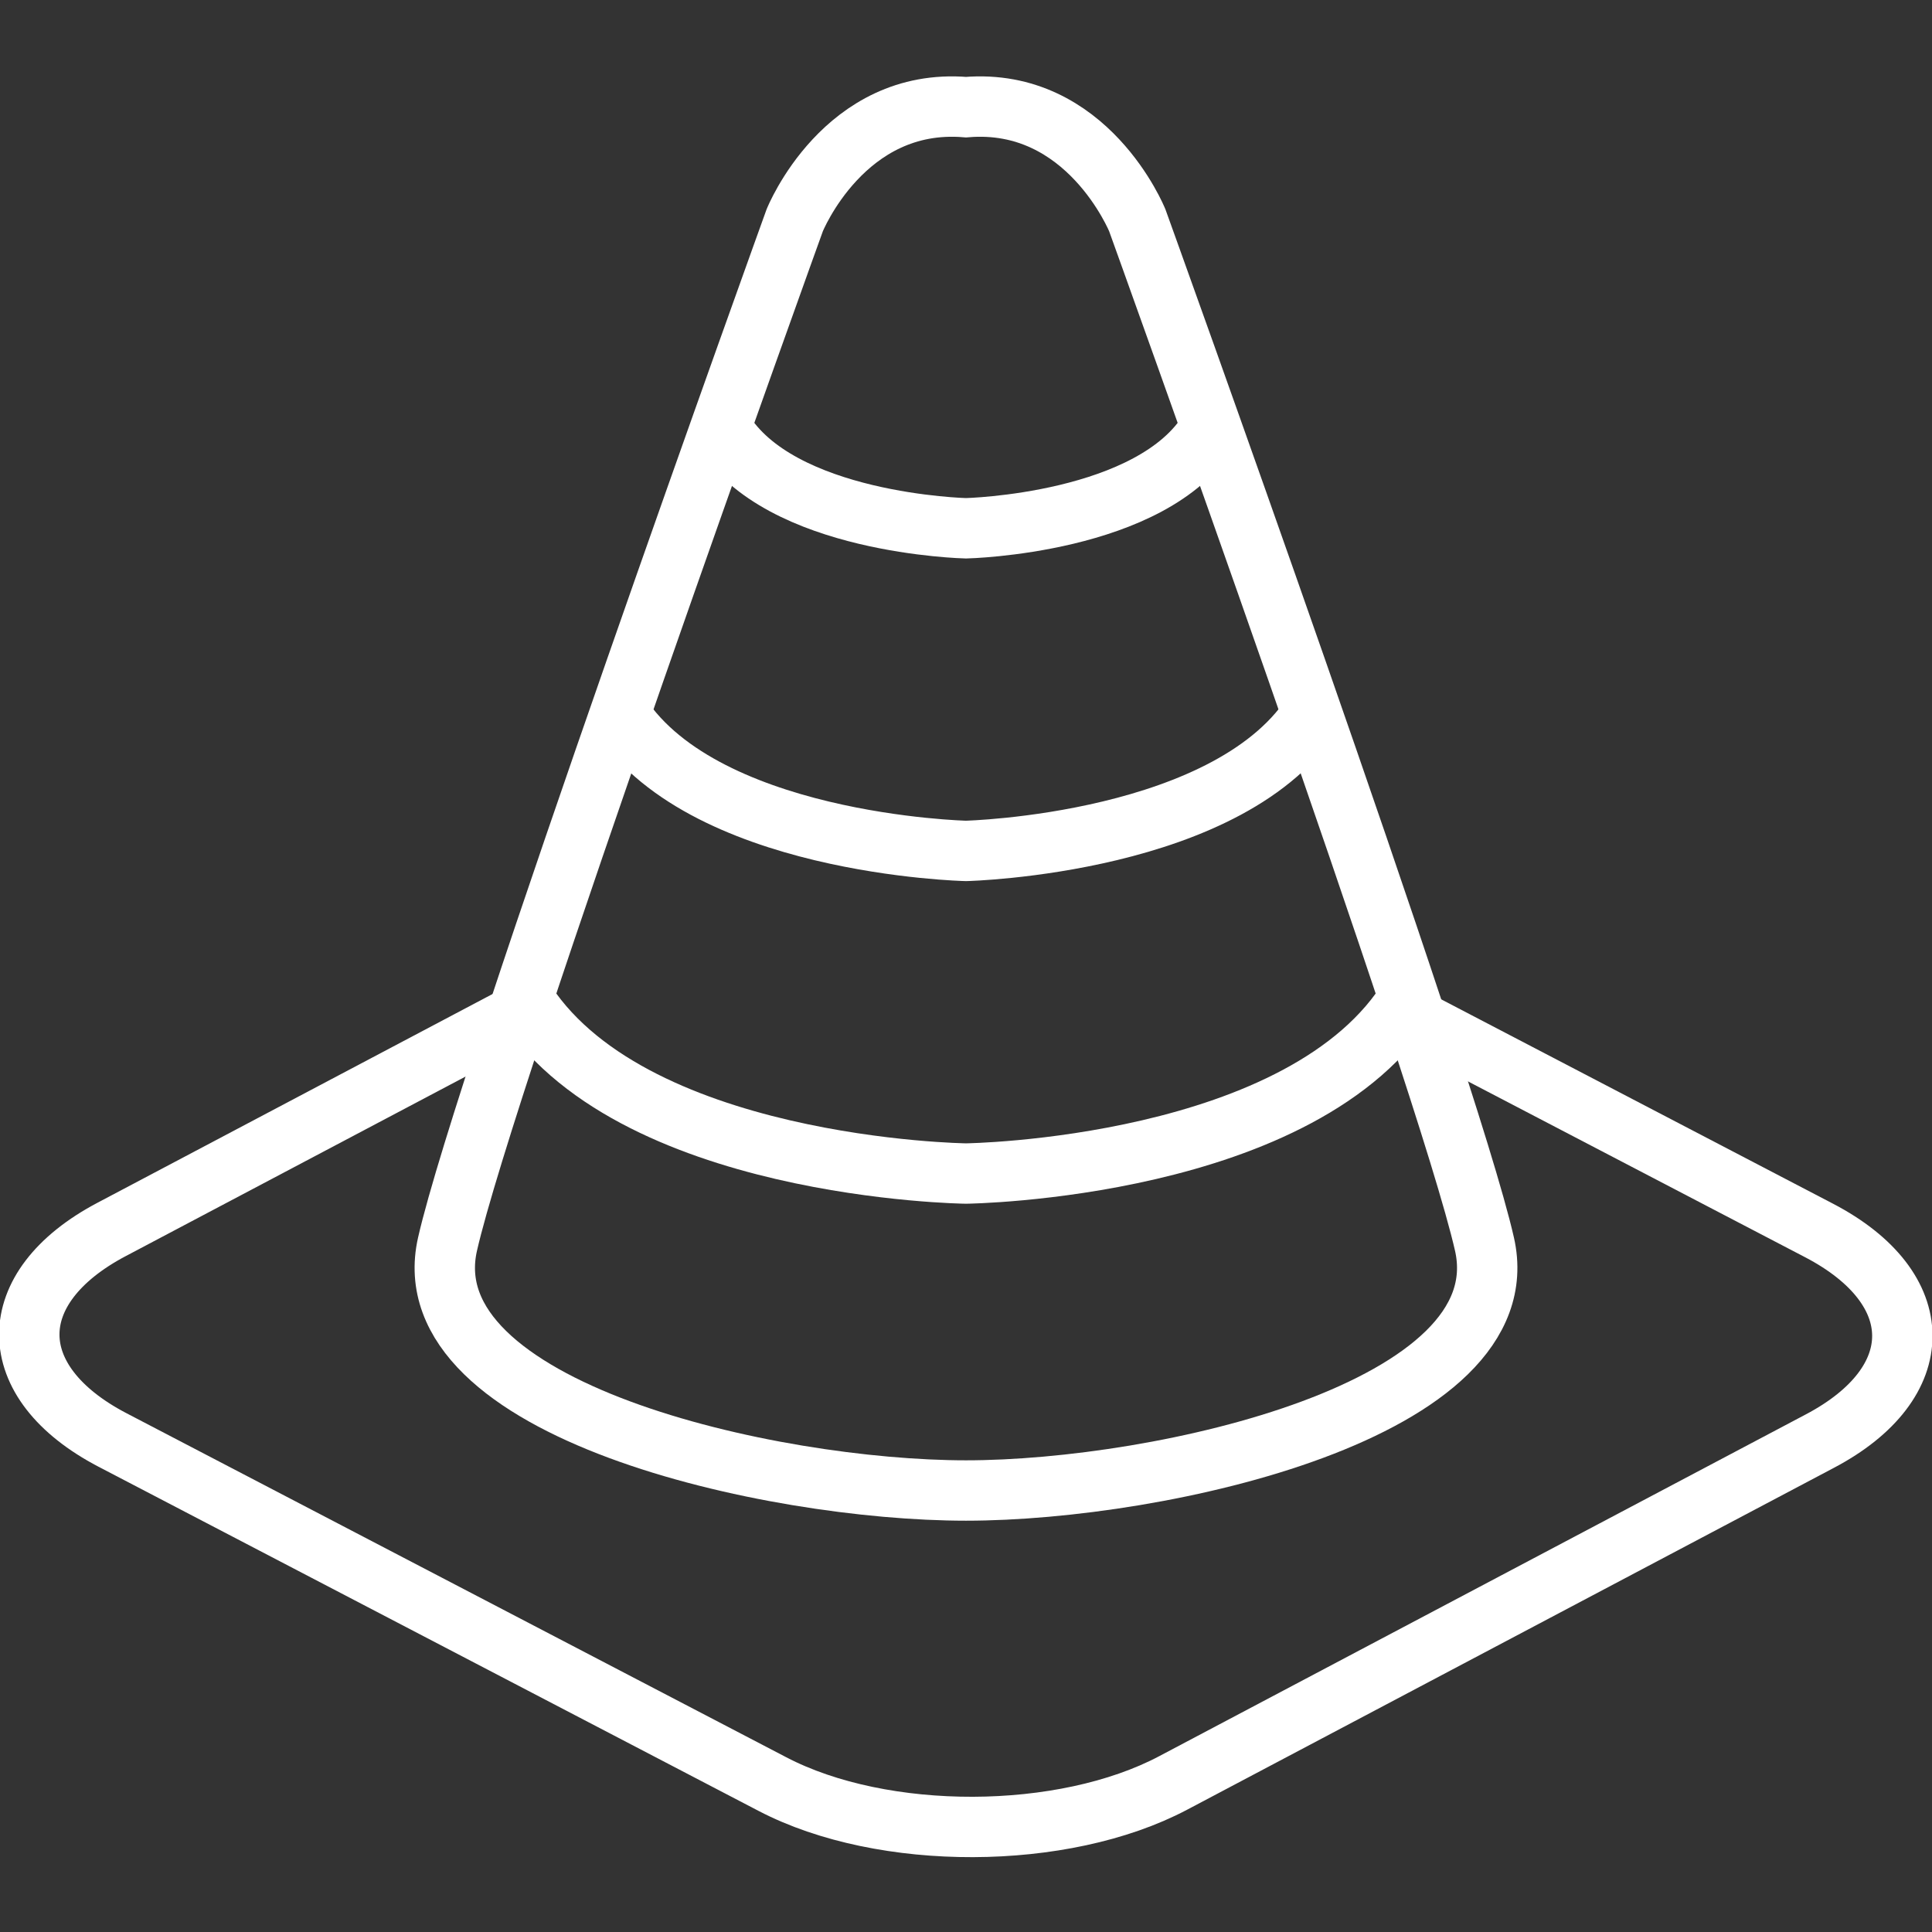
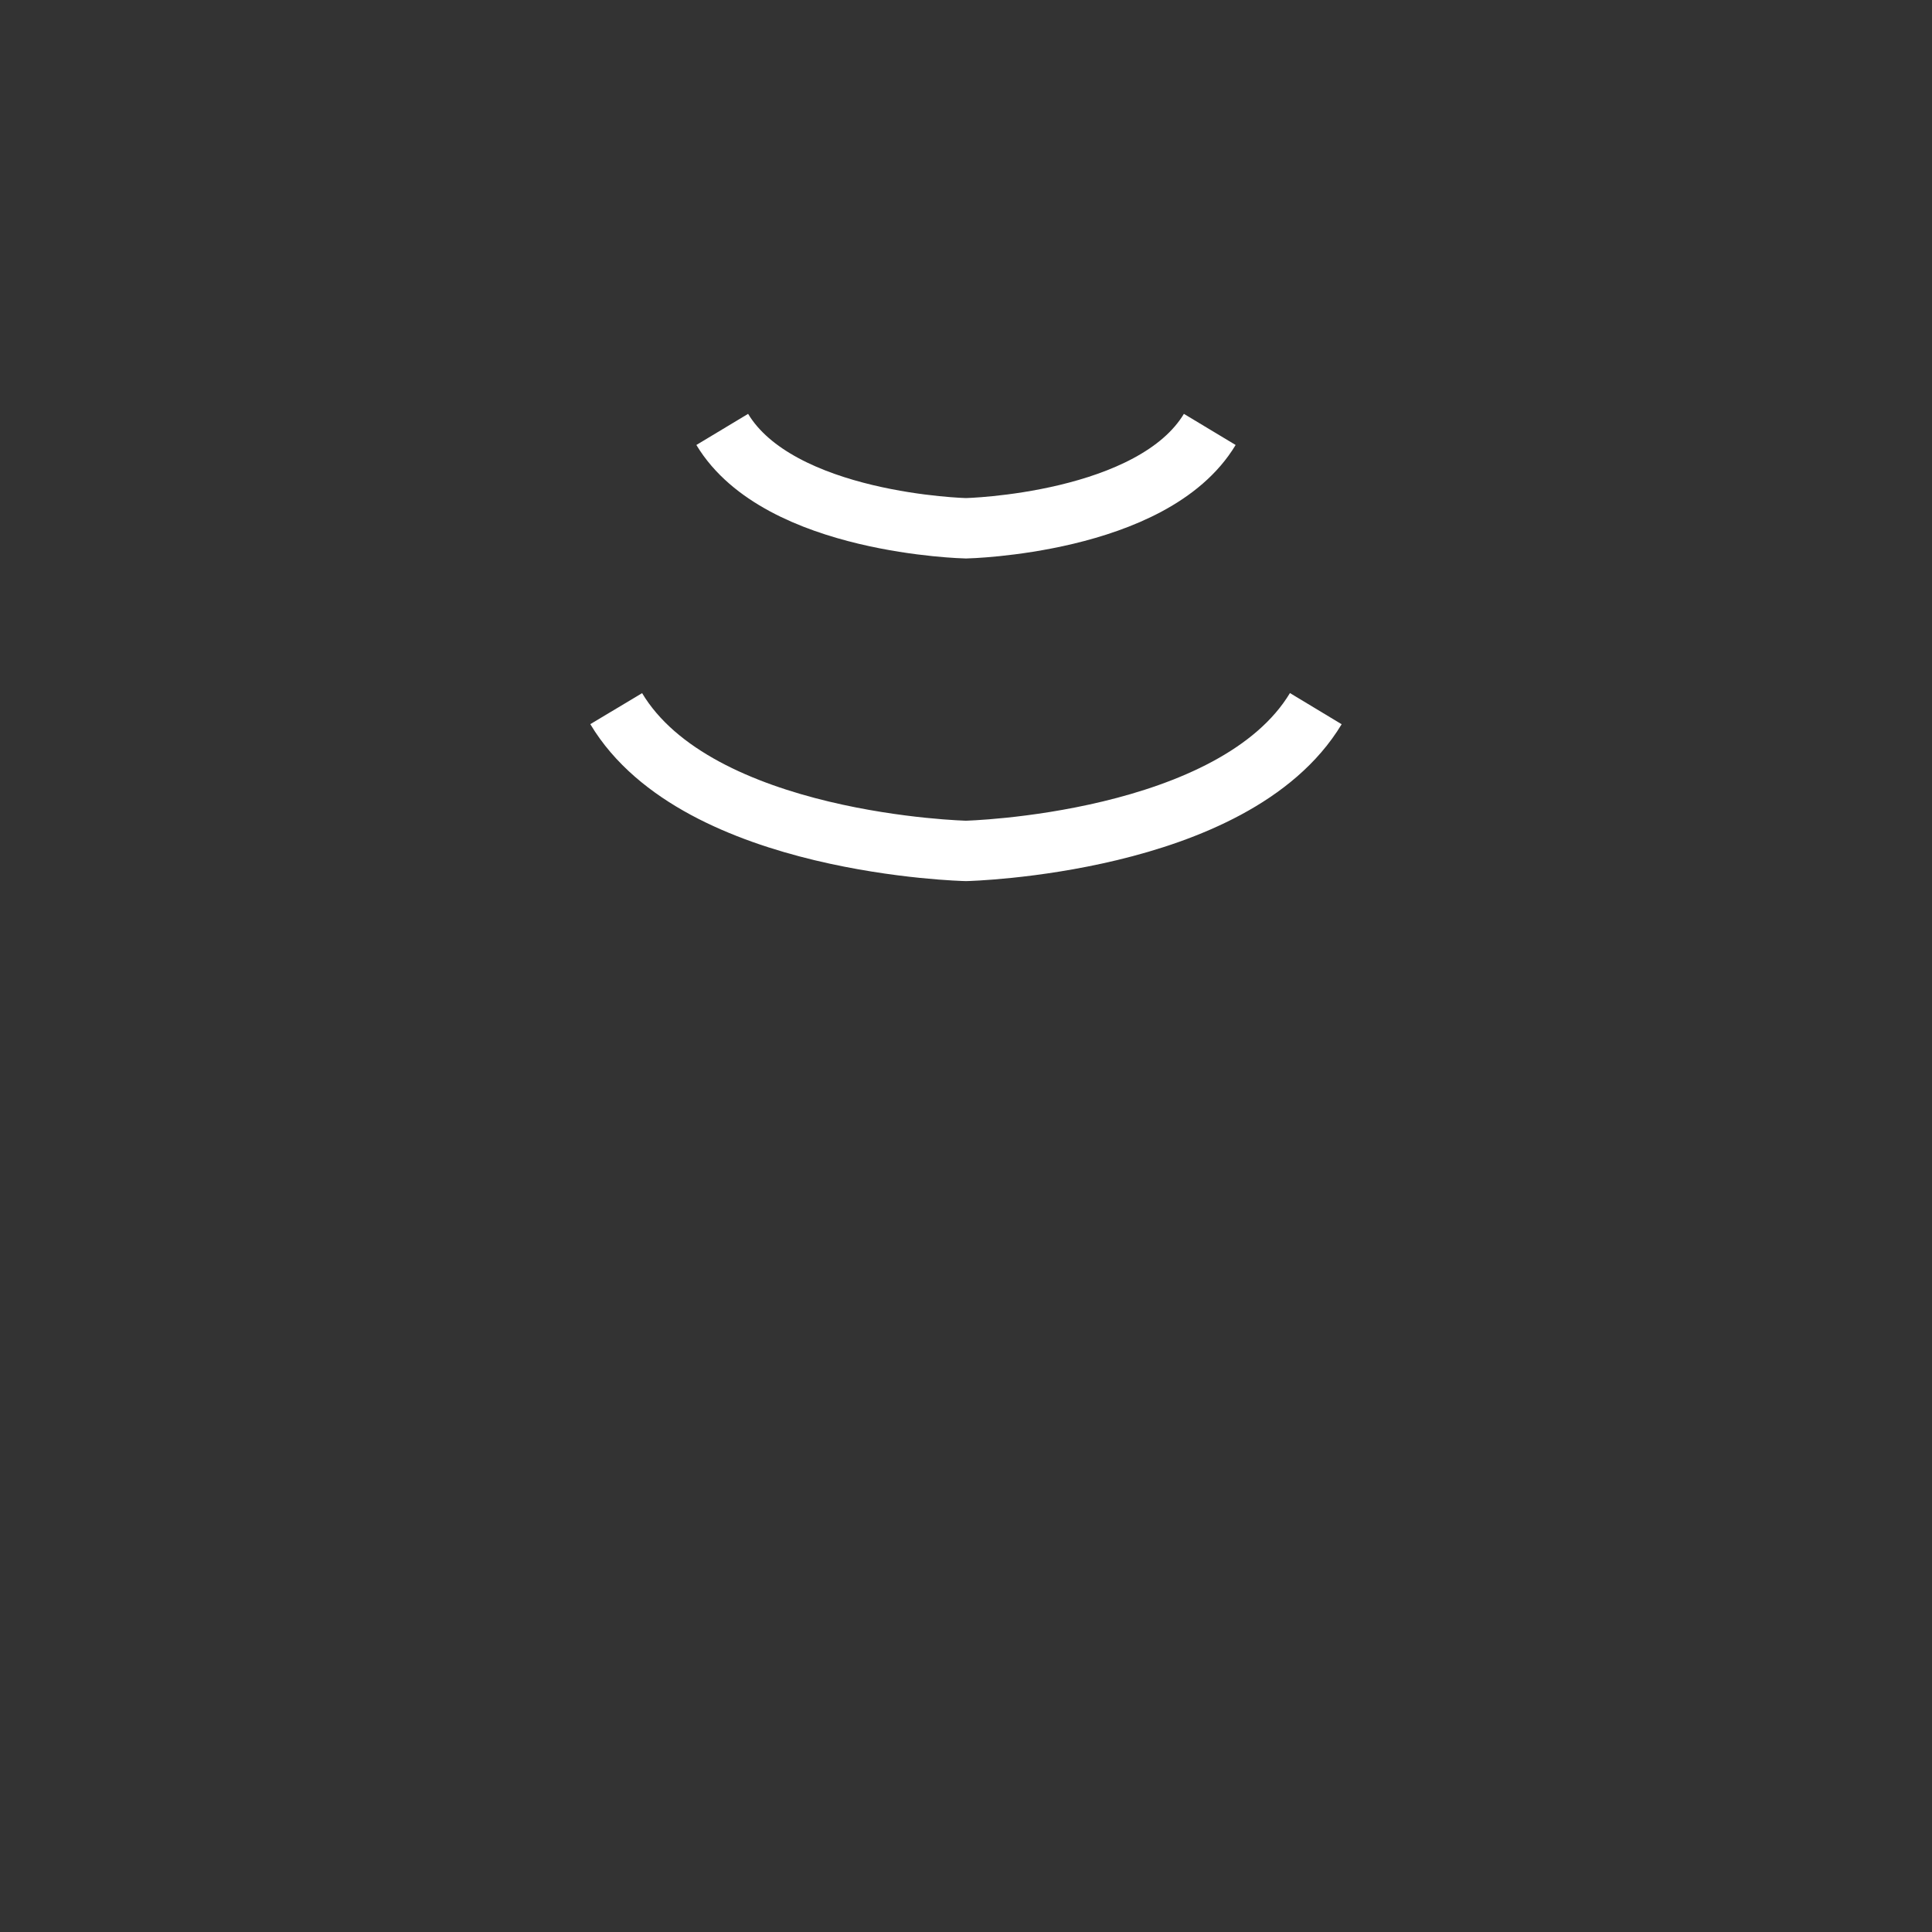
<svg xmlns="http://www.w3.org/2000/svg" id="Layer_1" data-name="Layer 1" viewBox="0 0 512 512">
  <rect x="0" y="0" width="512" height="512" fill="#333333" stroke="none" />
  <title>Plan de travail 1</title>
-   <path d="M393.4,329.7c-10-44-92-271.3-92-271.3s-13.2-32.7-45.4-30c-32.3-2.7-45.4,30-45.4,30s-82,227.3-92,271.3S204.2,395,256,395,403.4,373.7,393.4,329.7Z" style="fill:none;stroke:#fff;stroke-miterlimit:10;stroke-width:16px" />
  <path d="M320.6,113.8C305.5,138.9,256,140,256,140s-49.5-1.1-64.6-26.2" style="fill:none;stroke:#fff;stroke-miterlimit:10;stroke-width:16px" />
  <path d="M348.7,187.8c-21.7,36-92.7,37.7-92.7,37.7s-71.1-1.6-92.7-37.7" style="fill:none;stroke:#fff;stroke-miterlimit:10;stroke-width:16px" />
-   <path d="M373.9,263.7C346.1,309.9,256,311,256,311s-90.1-1.1-117.9-47.3" style="fill:none;stroke:#fff;stroke-miterlimit:10;stroke-width:16px" />
-   <path d="M137.1,269,29.6,325.8C.4,341.2.5,366.3,29.8,381.6l174.9,91.2c29.3,15.3,77.1,15.1,106.2-.3l171.4-90.6c29.2-15.4,29.1-40.5-.2-55.8L375.3,270.4" style="fill:none;stroke:#fff;stroke-miterlimit:10;stroke-width:16px" />
</svg>